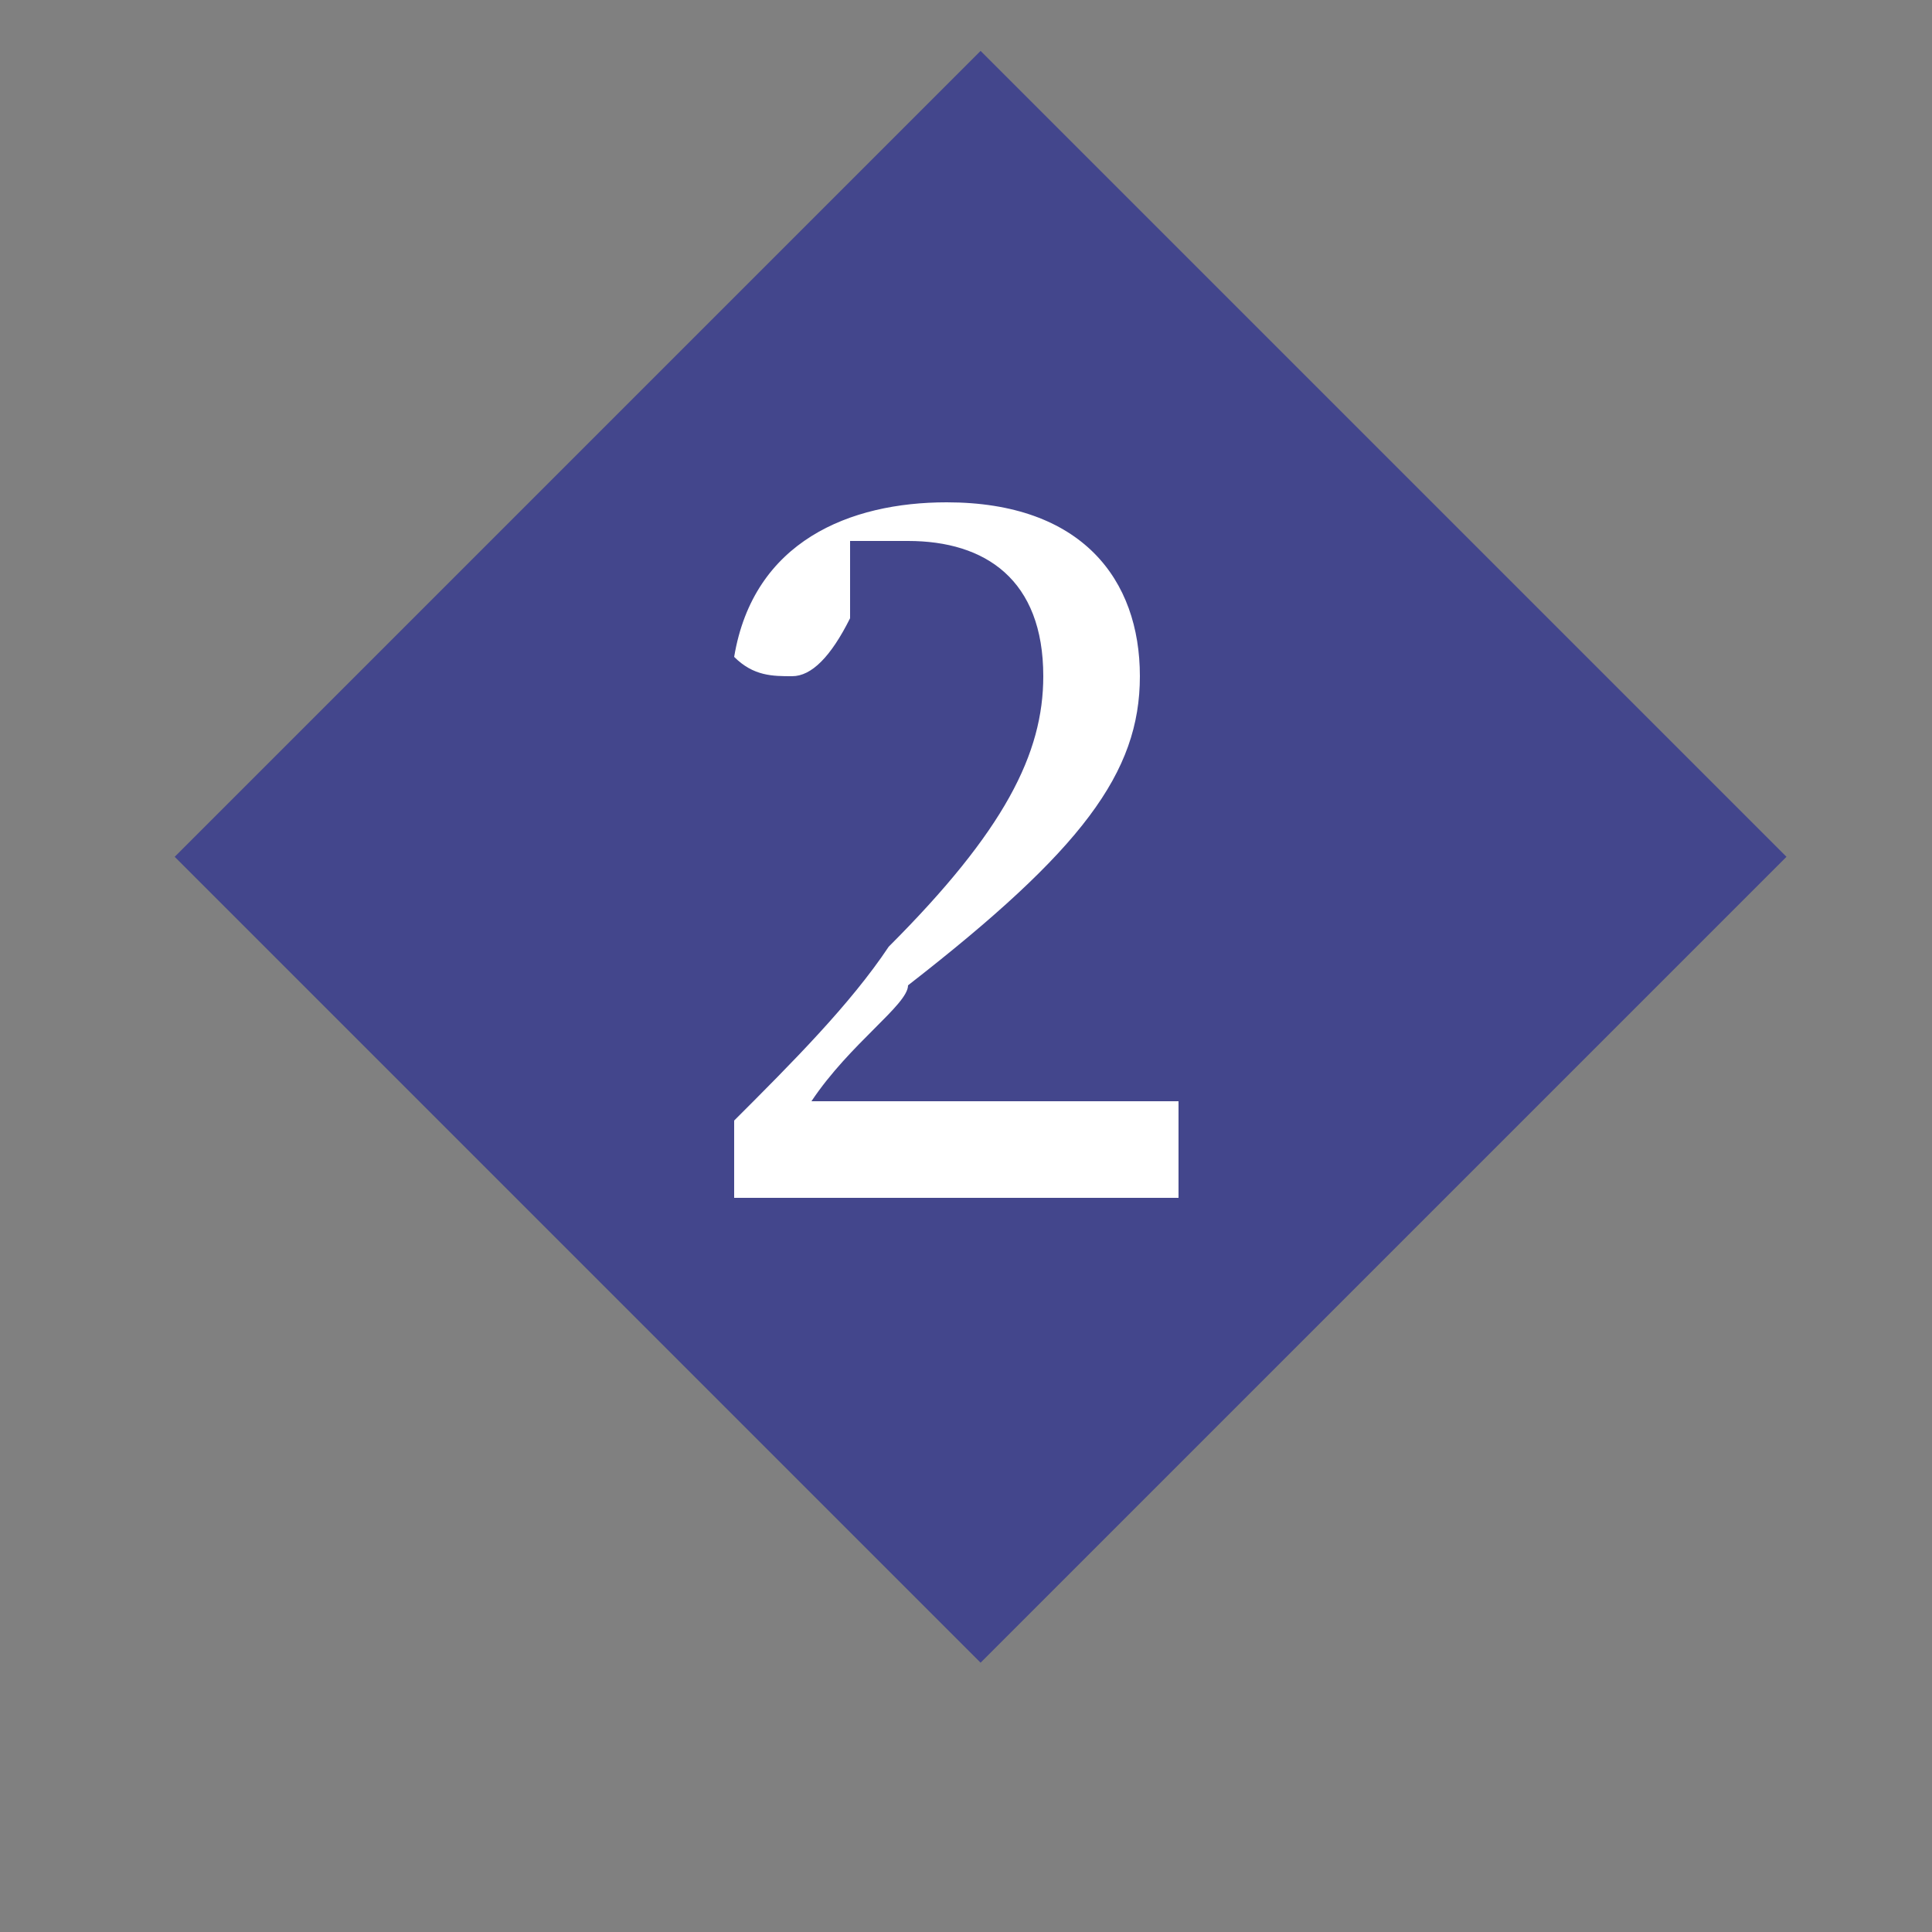
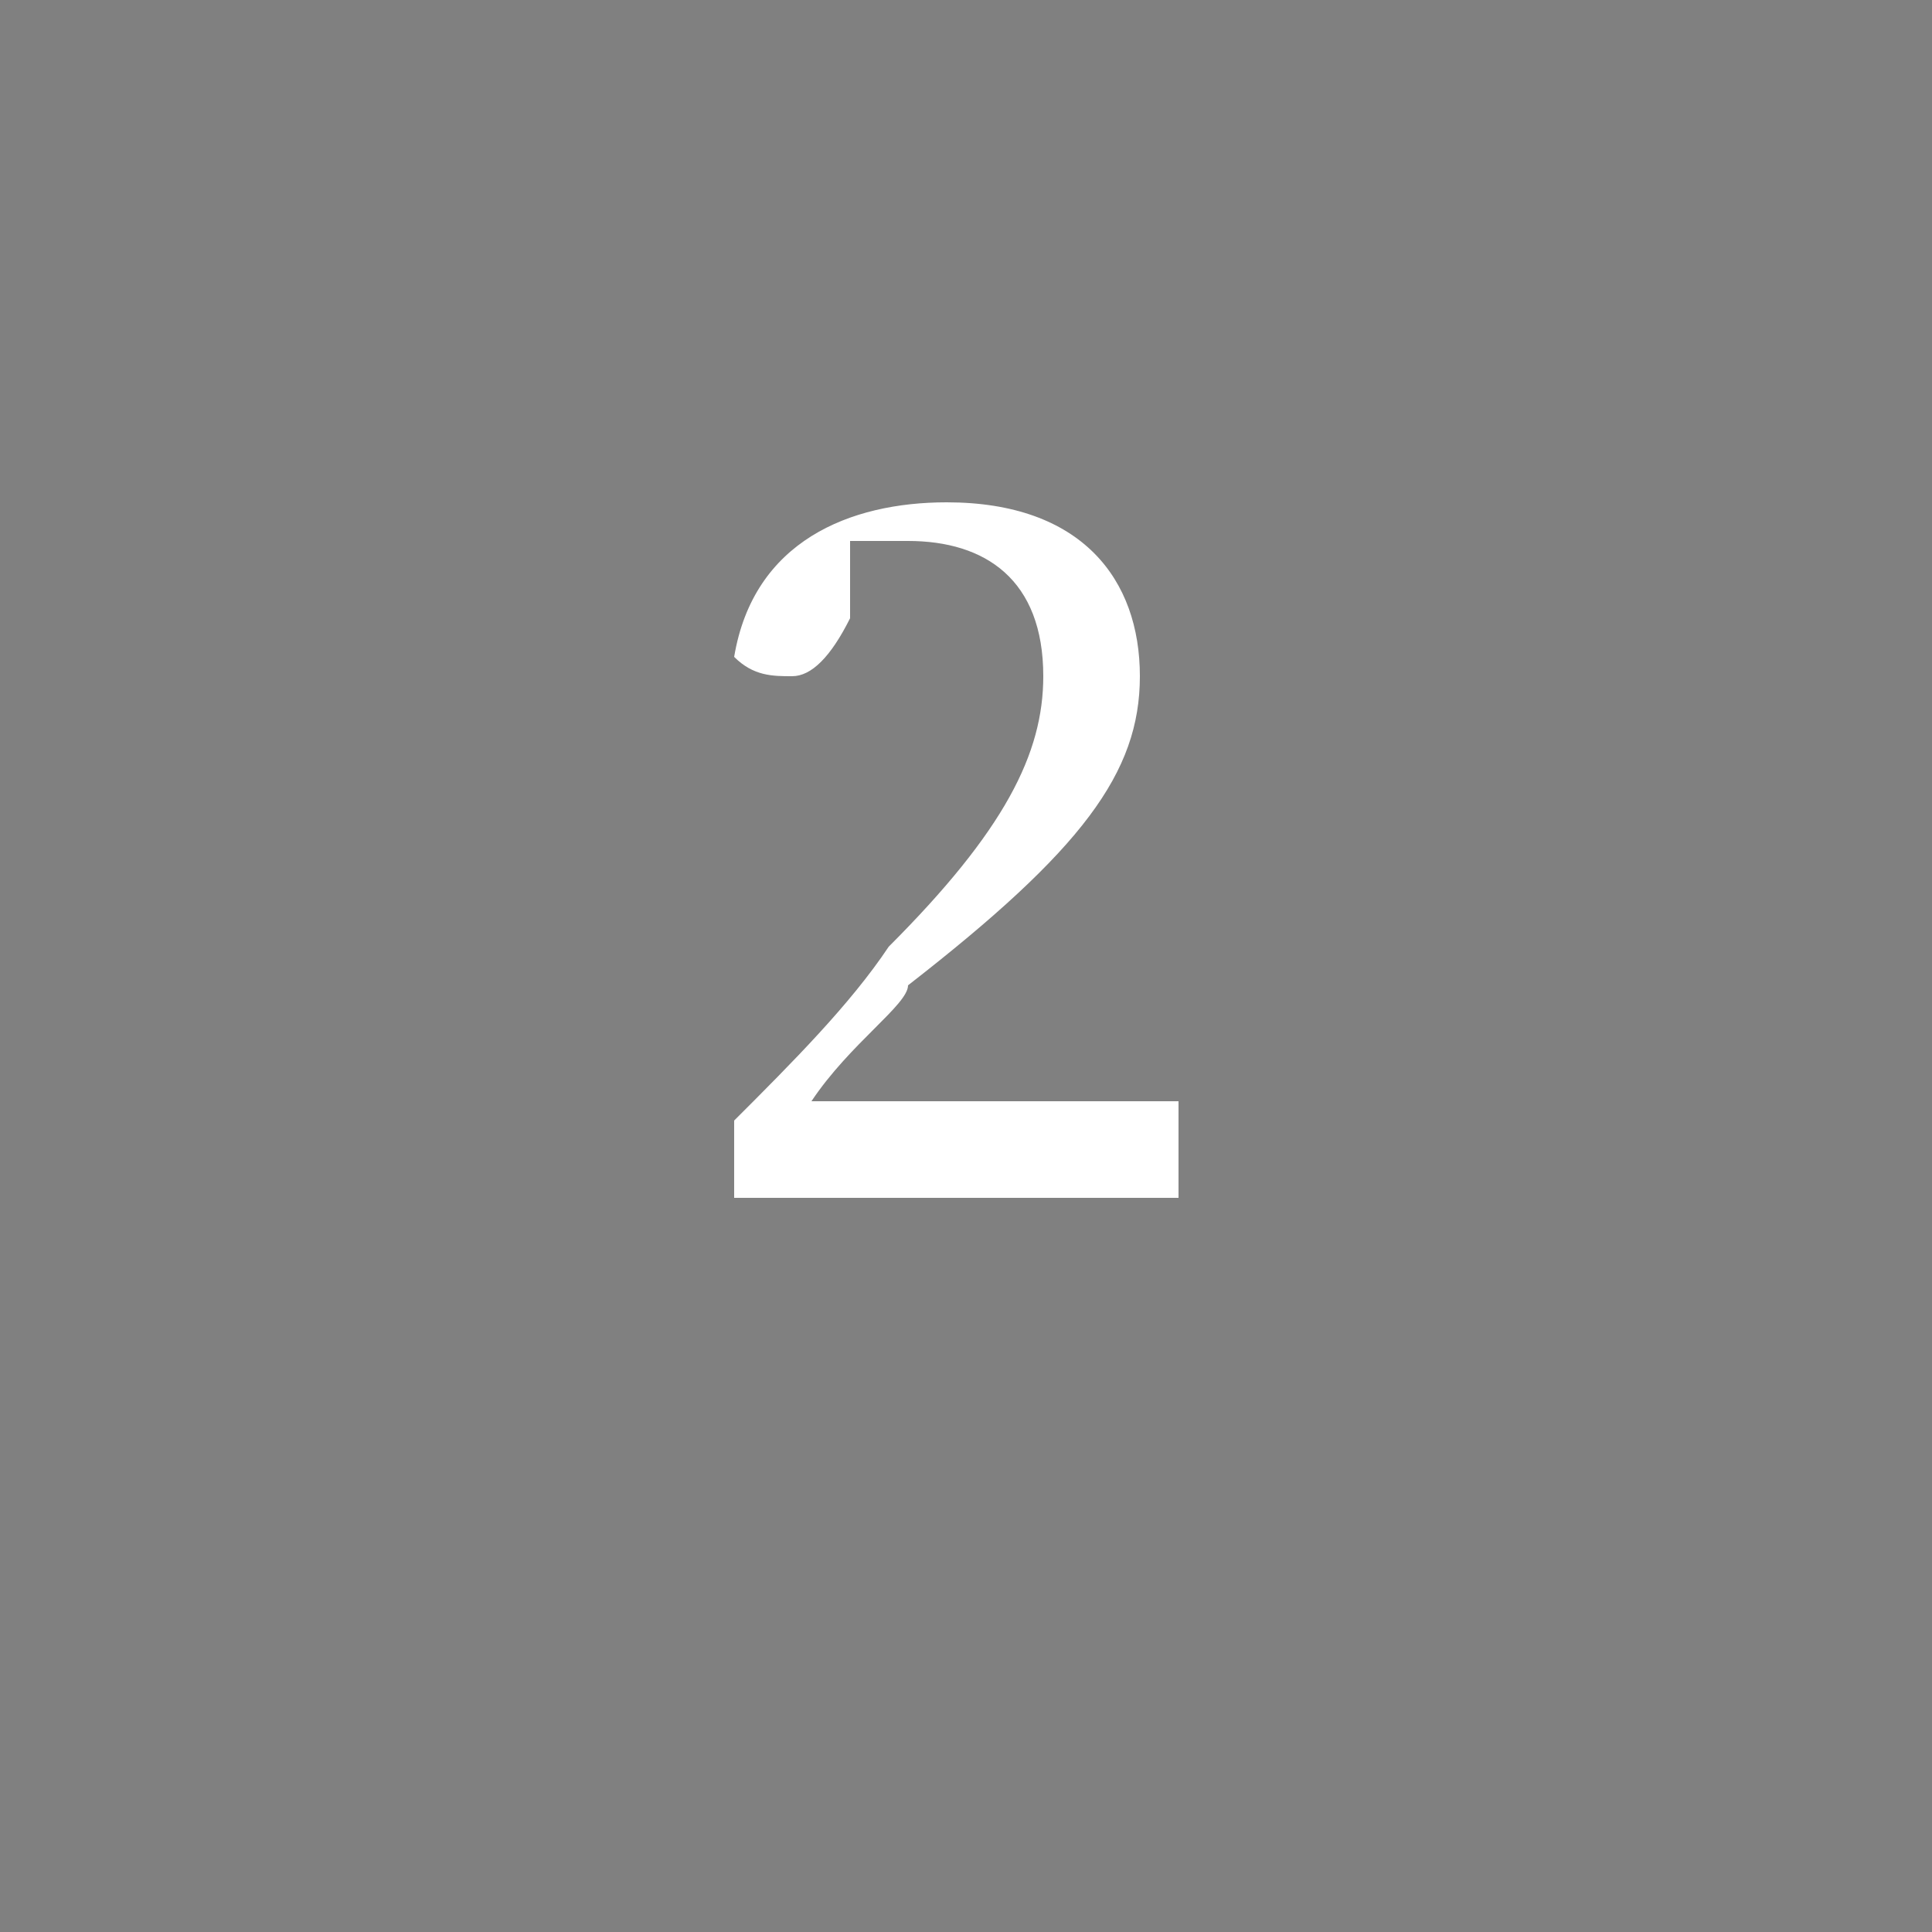
<svg xmlns="http://www.w3.org/2000/svg" version="1.1" id="レイヤー_1" x="0px" y="0px" viewBox="0 0 10 10" style="enable-background:new 0 0 10 10;" xml:space="preserve">
  <rect x="0" y="0" width="10" height="10" fill="#808080" stroke="none" />
  <style type="text/css">
	.st0{fill:#43468C;}
	.st1{fill:#FFFFFF;}
</style>
  <g>
-     <rect x="2.1" y="1.5" transform="matrix(0.707 -0.707 0.707 0.707 -1.641 4.859)" class="st0" width="5.9" height="5.9" />
    <g>
      <path class="st1" d="M6.1,5.7v0.5H3.8V5.8c0.3-0.3,0.6-0.6,0.8-0.9c0.6-0.6,0.8-1,0.8-1.4c0-0.5-0.3-0.7-0.7-0.7    c-0.1,0-0.2,0-0.3,0v0.4C4.3,3.4,4.2,3.5,4.1,3.5s-0.2,0-0.3-0.1c0.1-0.6,0.6-0.8,1.1-0.8c0.7,0,1,0.4,1,0.9S5.6,4.4,4.7,5.1    c0,0.1-0.3,0.3-0.5,0.6H6.1z" />
    </g>
  </g>
</svg>